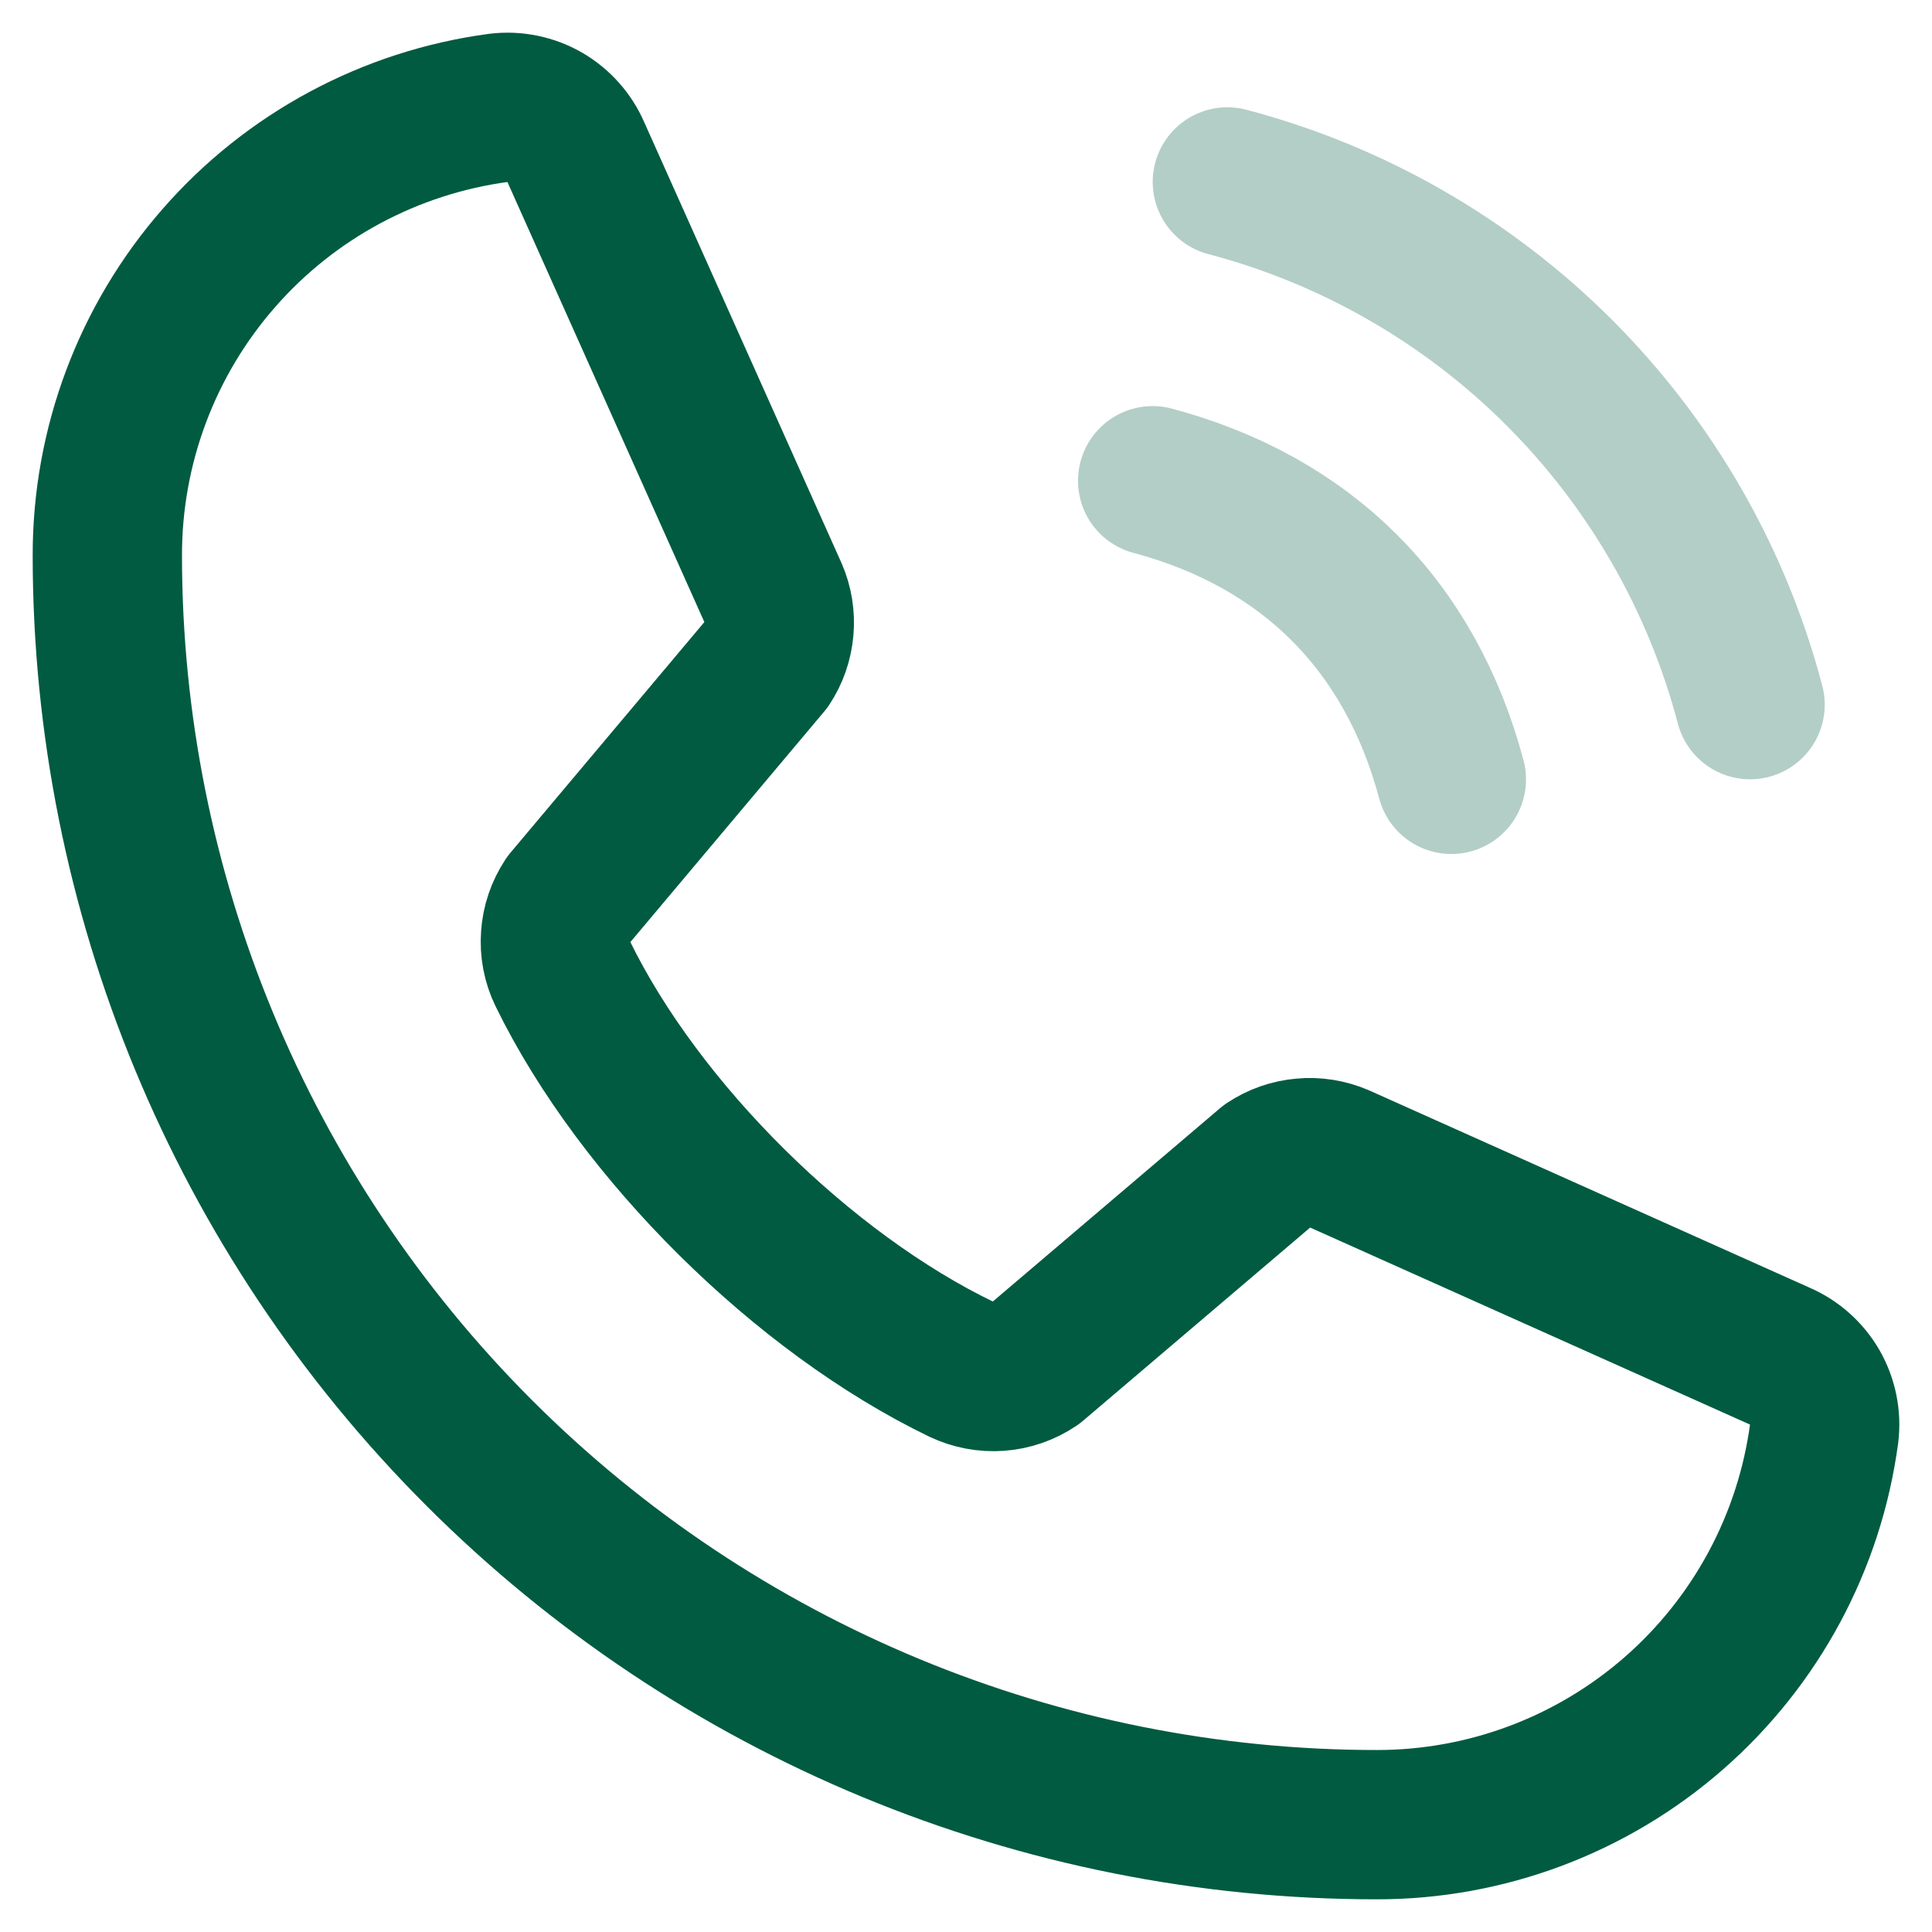
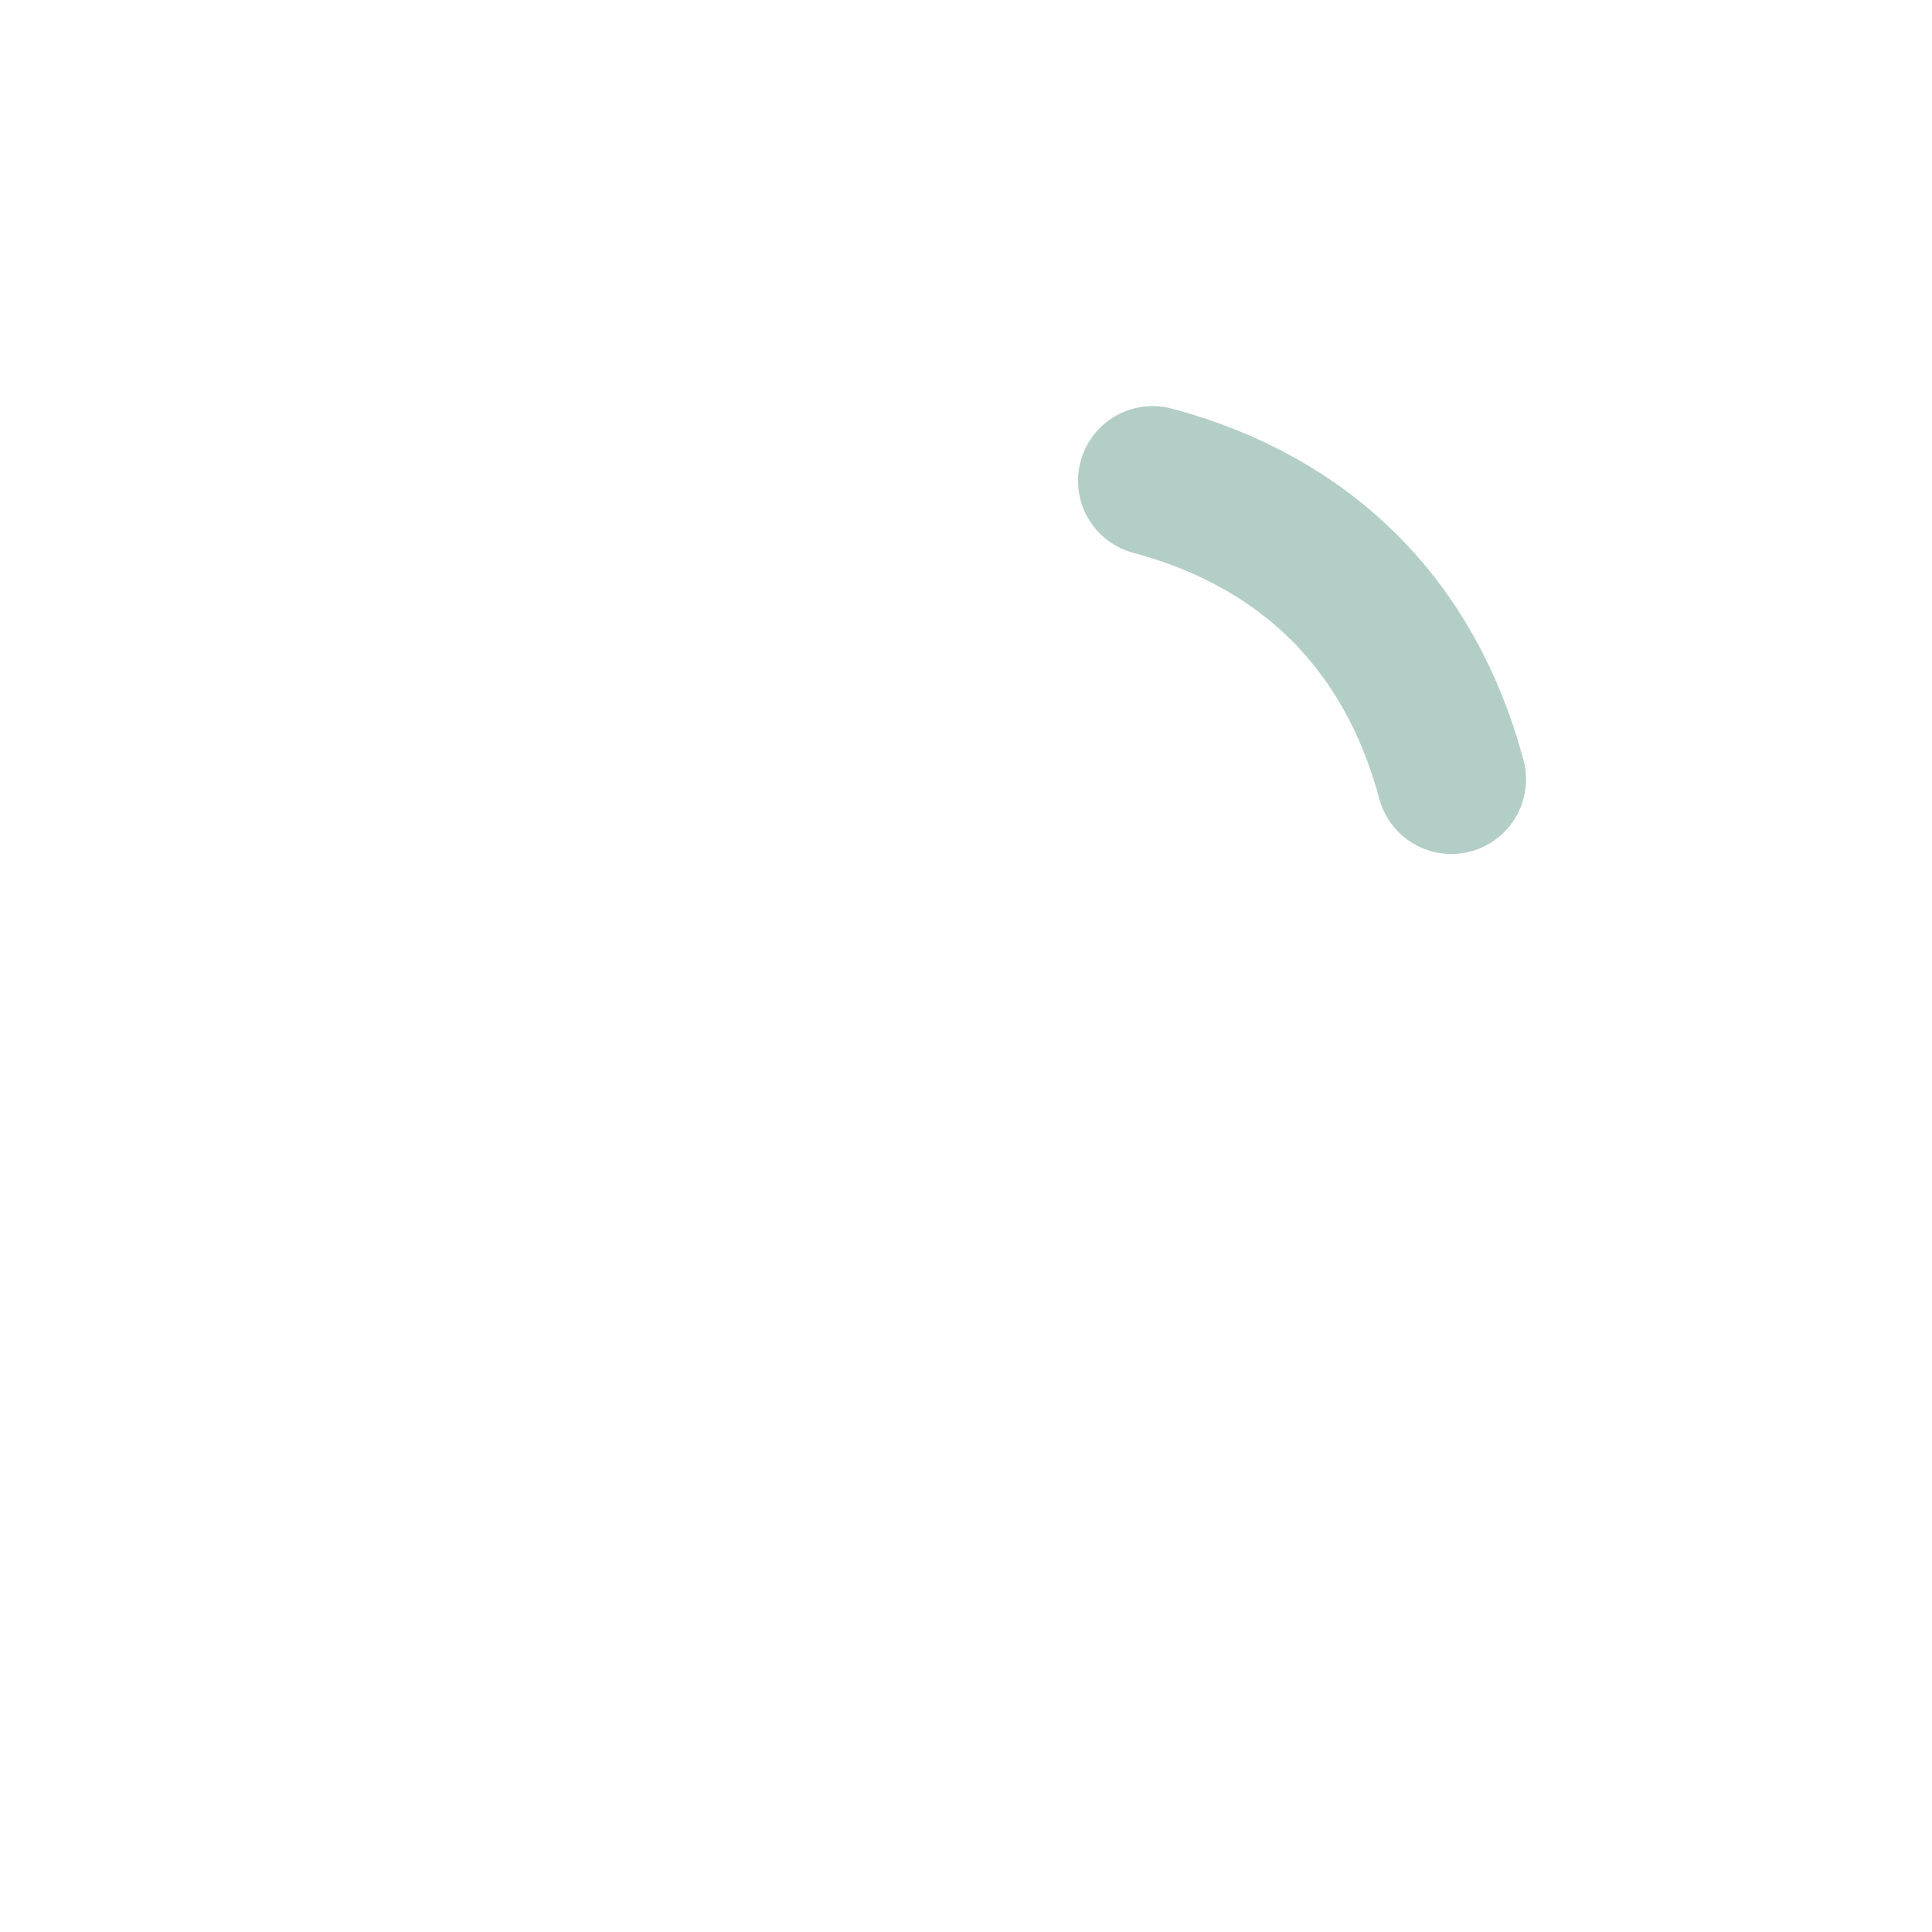
<svg xmlns="http://www.w3.org/2000/svg" width="18" height="18" viewBox="0 0 18 18" fill="none">
-   <path d="M11.435 1.695C12.605 2.003 13.672 2.617 14.528 3.472C15.383 4.328 15.997 5.395 16.305 6.565" stroke="#015B41" stroke-opacity="0.3" stroke-width="1.391" stroke-linecap="round" stroke-linejoin="round" />
  <path d="M10.739 4.479C12.176 4.863 13.138 5.825 13.522 7.261" stroke="#015B41" stroke-opacity="0.3" stroke-width="1.391" stroke-linecap="round" stroke-linejoin="round" />
-   <path d="M11.817 10.855C11.913 10.791 12.024 10.752 12.139 10.742C12.254 10.731 12.37 10.75 12.477 10.796L16.578 12.633C16.716 12.692 16.831 12.794 16.907 12.924C16.982 13.055 17.013 13.205 16.995 13.355C16.86 14.364 16.363 15.29 15.596 15.961C14.829 16.632 13.845 17.001 12.826 17C9.69 17 6.682 15.754 4.464 13.536C2.246 11.318 1 8.31 1 5.174C0.999 4.155 1.368 3.171 2.039 2.404C2.709 1.637 3.636 1.14 4.645 1.005C4.795 0.987 4.946 1.018 5.076 1.093C5.206 1.169 5.308 1.284 5.367 1.422L7.204 5.527C7.25 5.632 7.268 5.747 7.258 5.861C7.248 5.976 7.21 6.086 7.147 6.181L5.289 8.391C5.223 8.491 5.184 8.605 5.176 8.724C5.167 8.844 5.19 8.963 5.242 9.07C5.961 10.543 7.483 12.046 8.959 12.758C9.067 12.809 9.187 12.832 9.307 12.823C9.426 12.814 9.541 12.774 9.64 12.707L11.817 10.855Z" stroke="#015B41" stroke-width="1.391" stroke-linecap="round" stroke-linejoin="round" />
</svg>